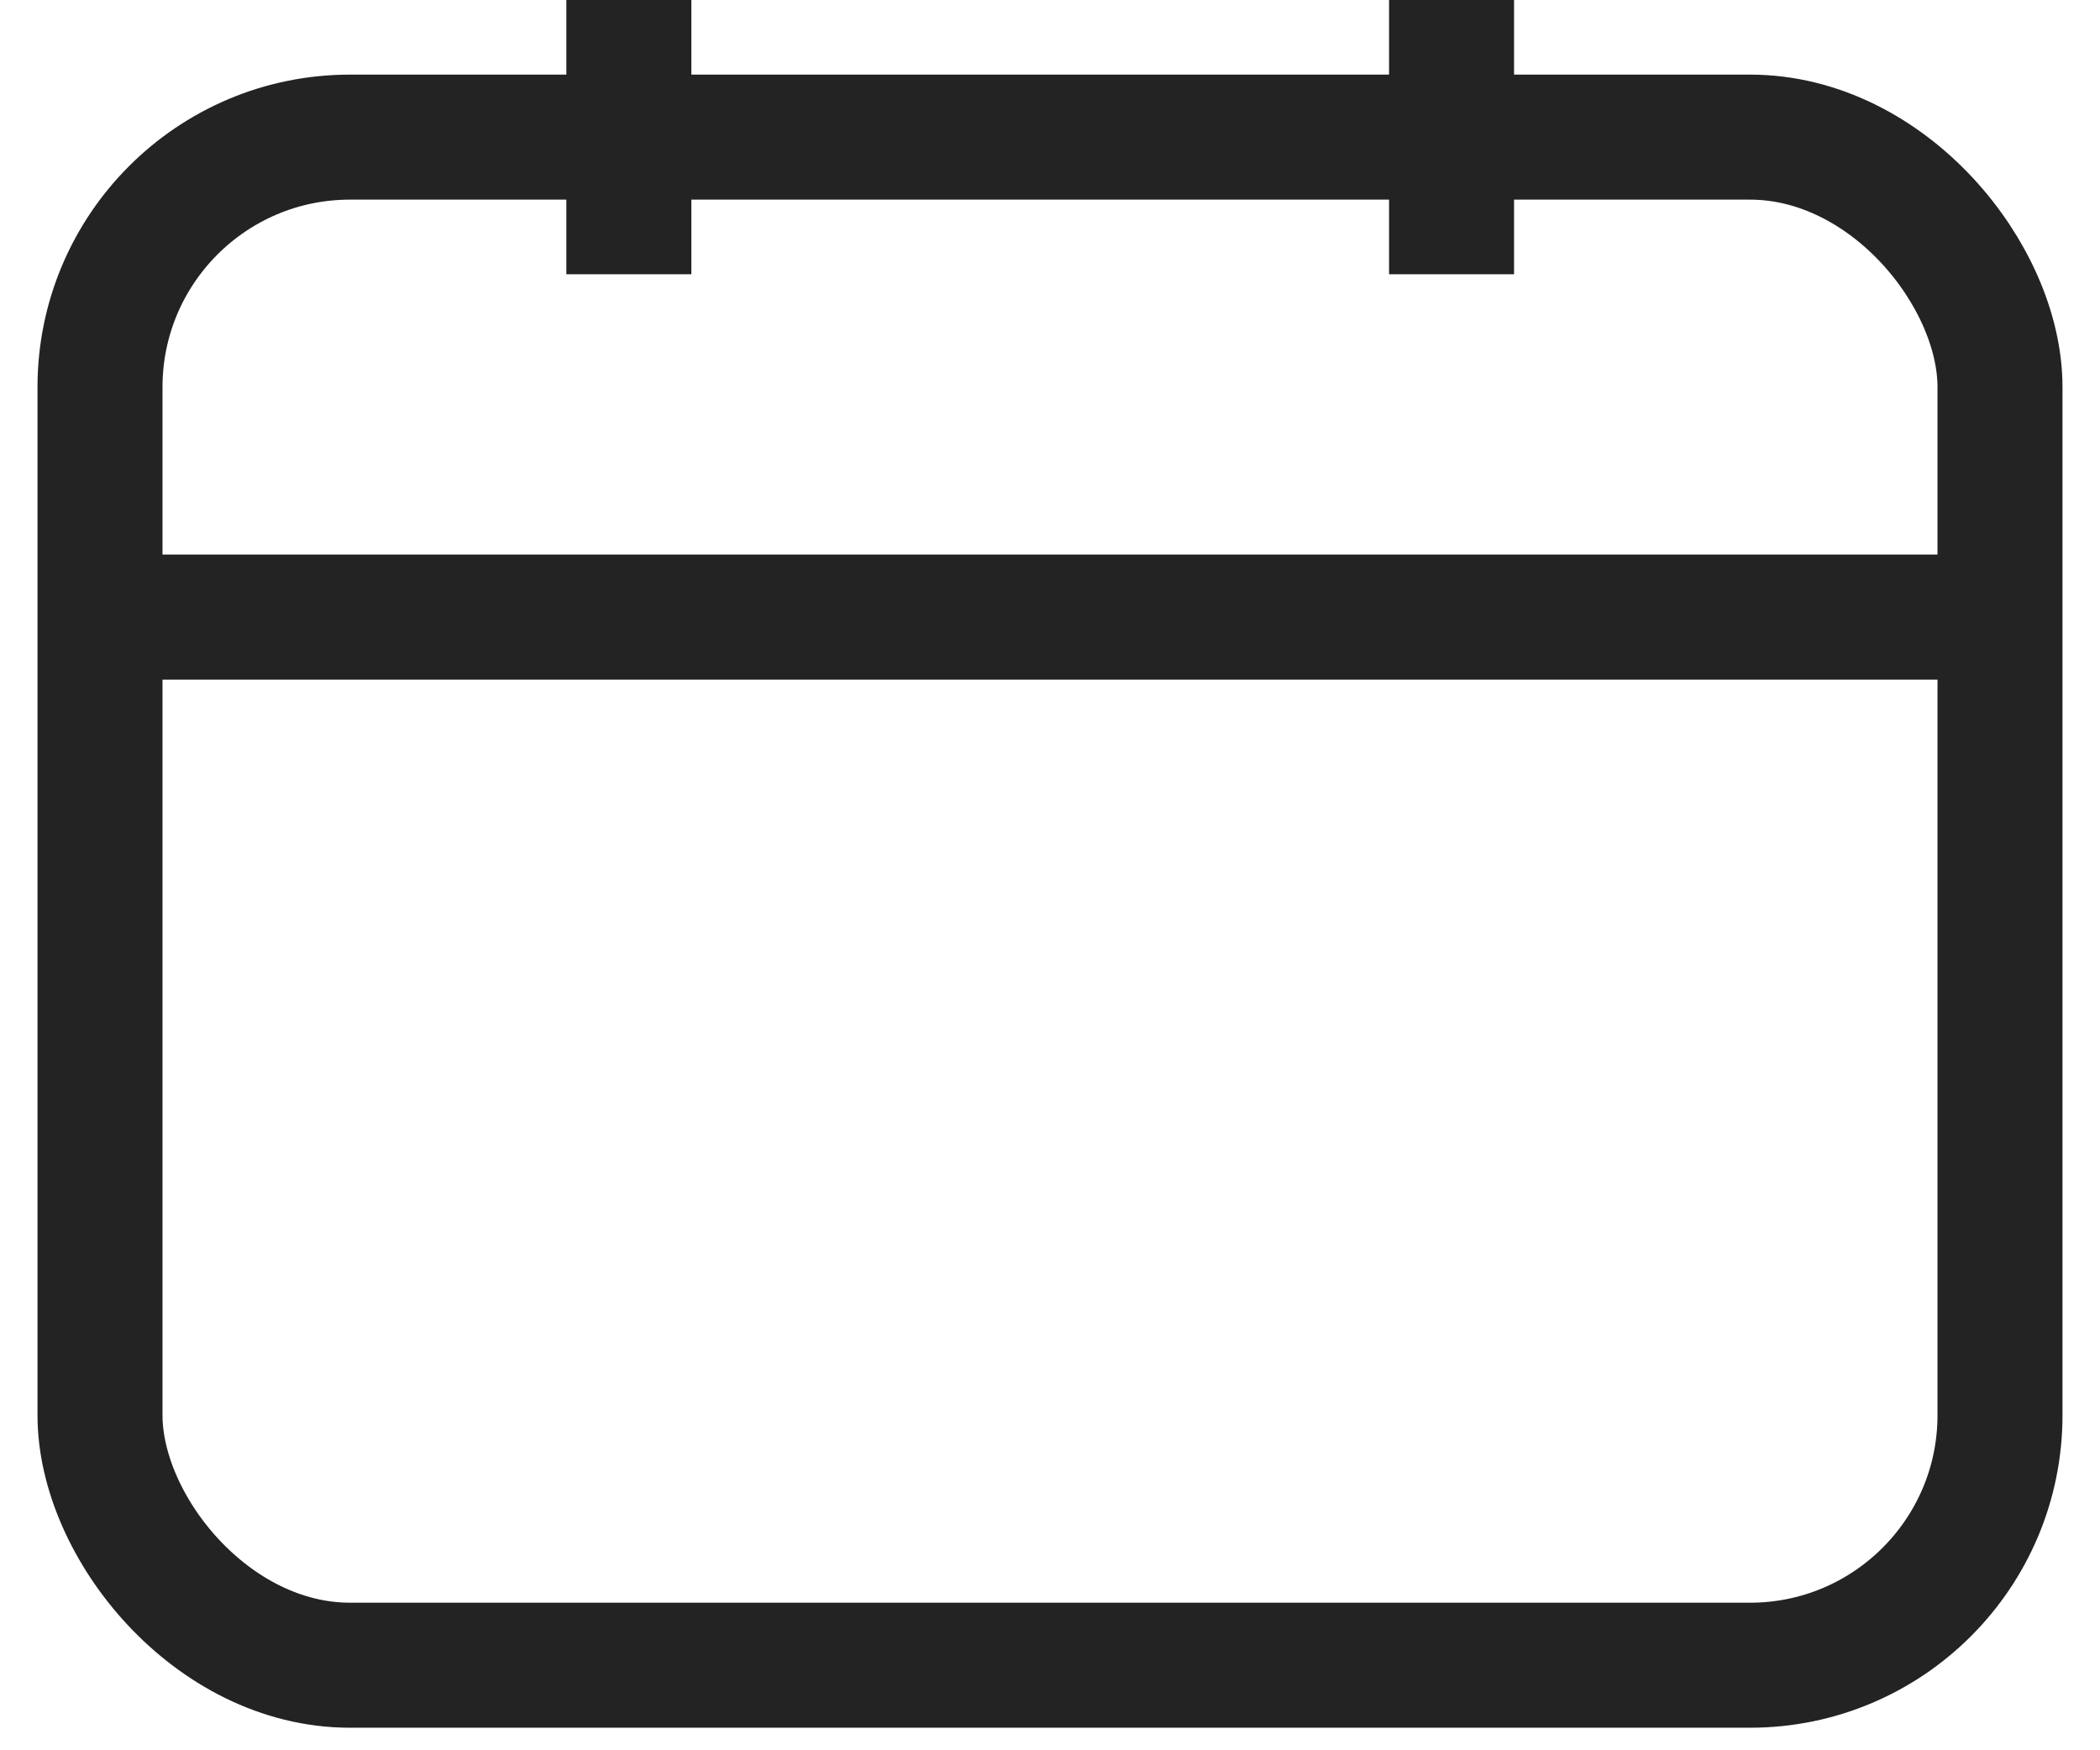
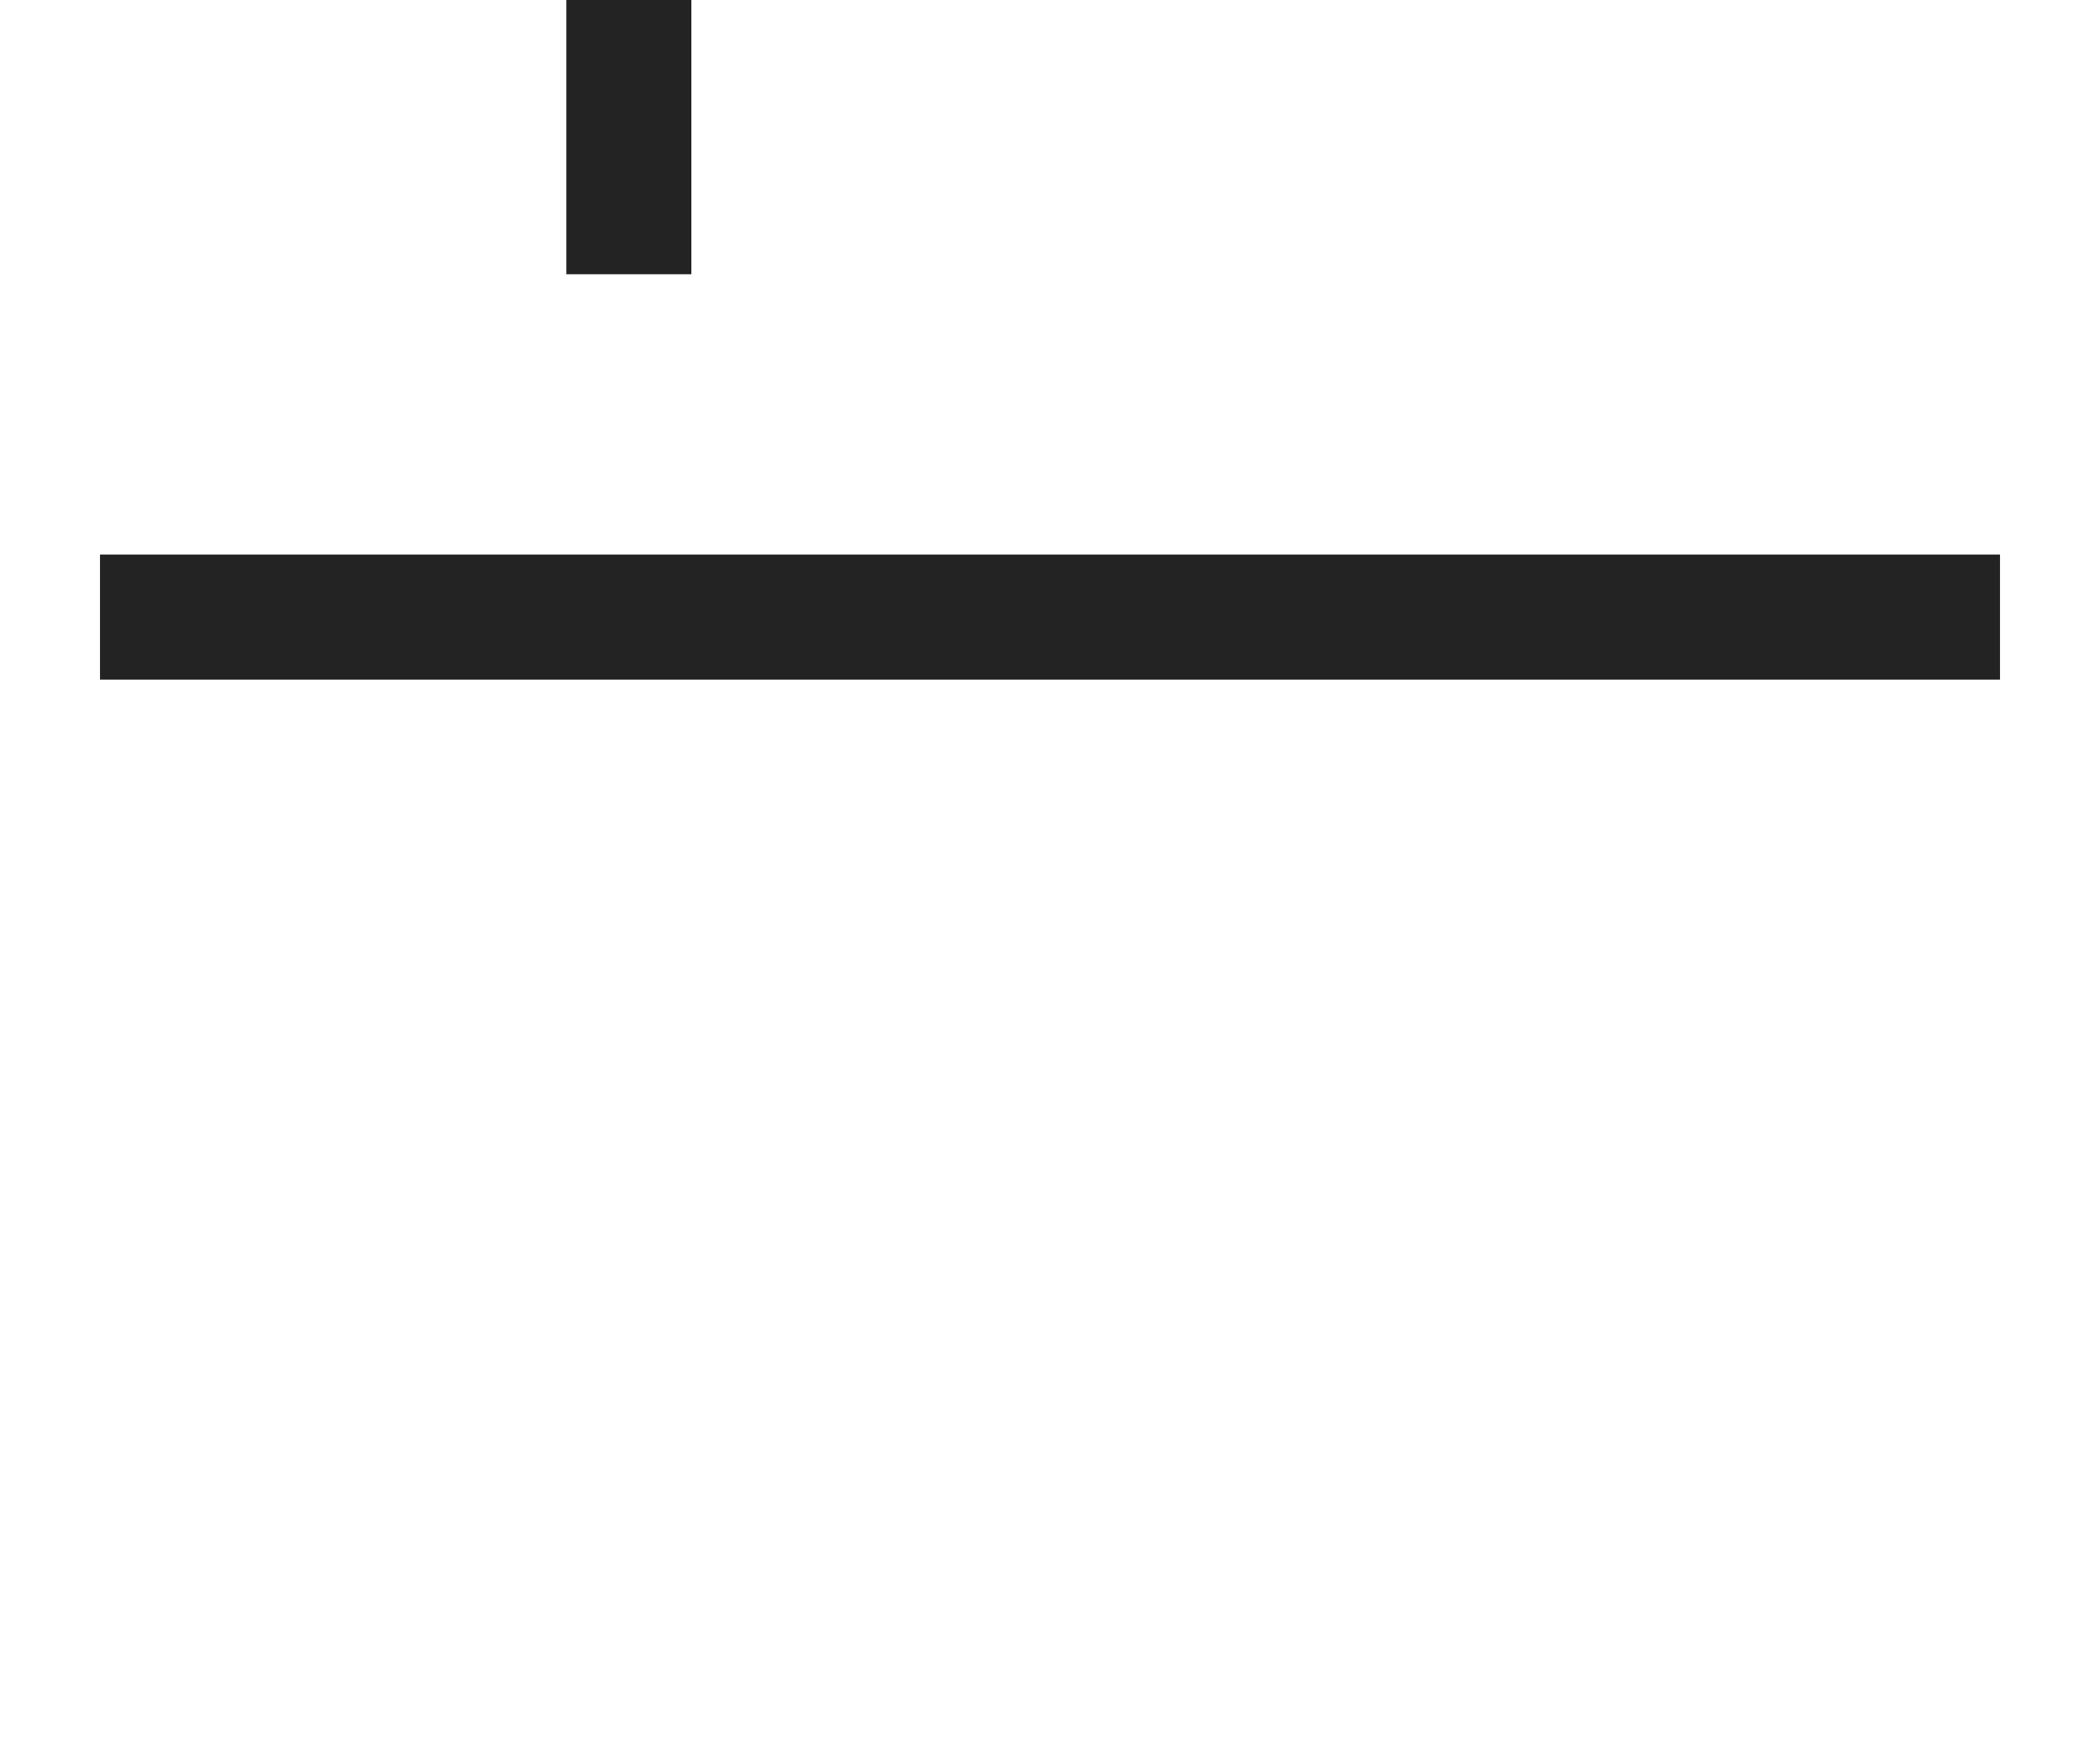
<svg xmlns="http://www.w3.org/2000/svg" width="42" height="35" viewBox="0 0 42 35" fill="none">
-   <rect x="2" y="2.742" width="38" height="30.557" rx="5" stroke="#232323" stroke-width="2.5" />
  <path d="M2 12.34H40" stroke="#232323" stroke-width="2.5" />
  <path d="M12.577 5.484L12.577 -0" stroke="#232323" stroke-width="2.5" />
-   <path d="M29.031 5.484L29.031 -0" stroke="#232323" stroke-width="2.5" />
</svg>